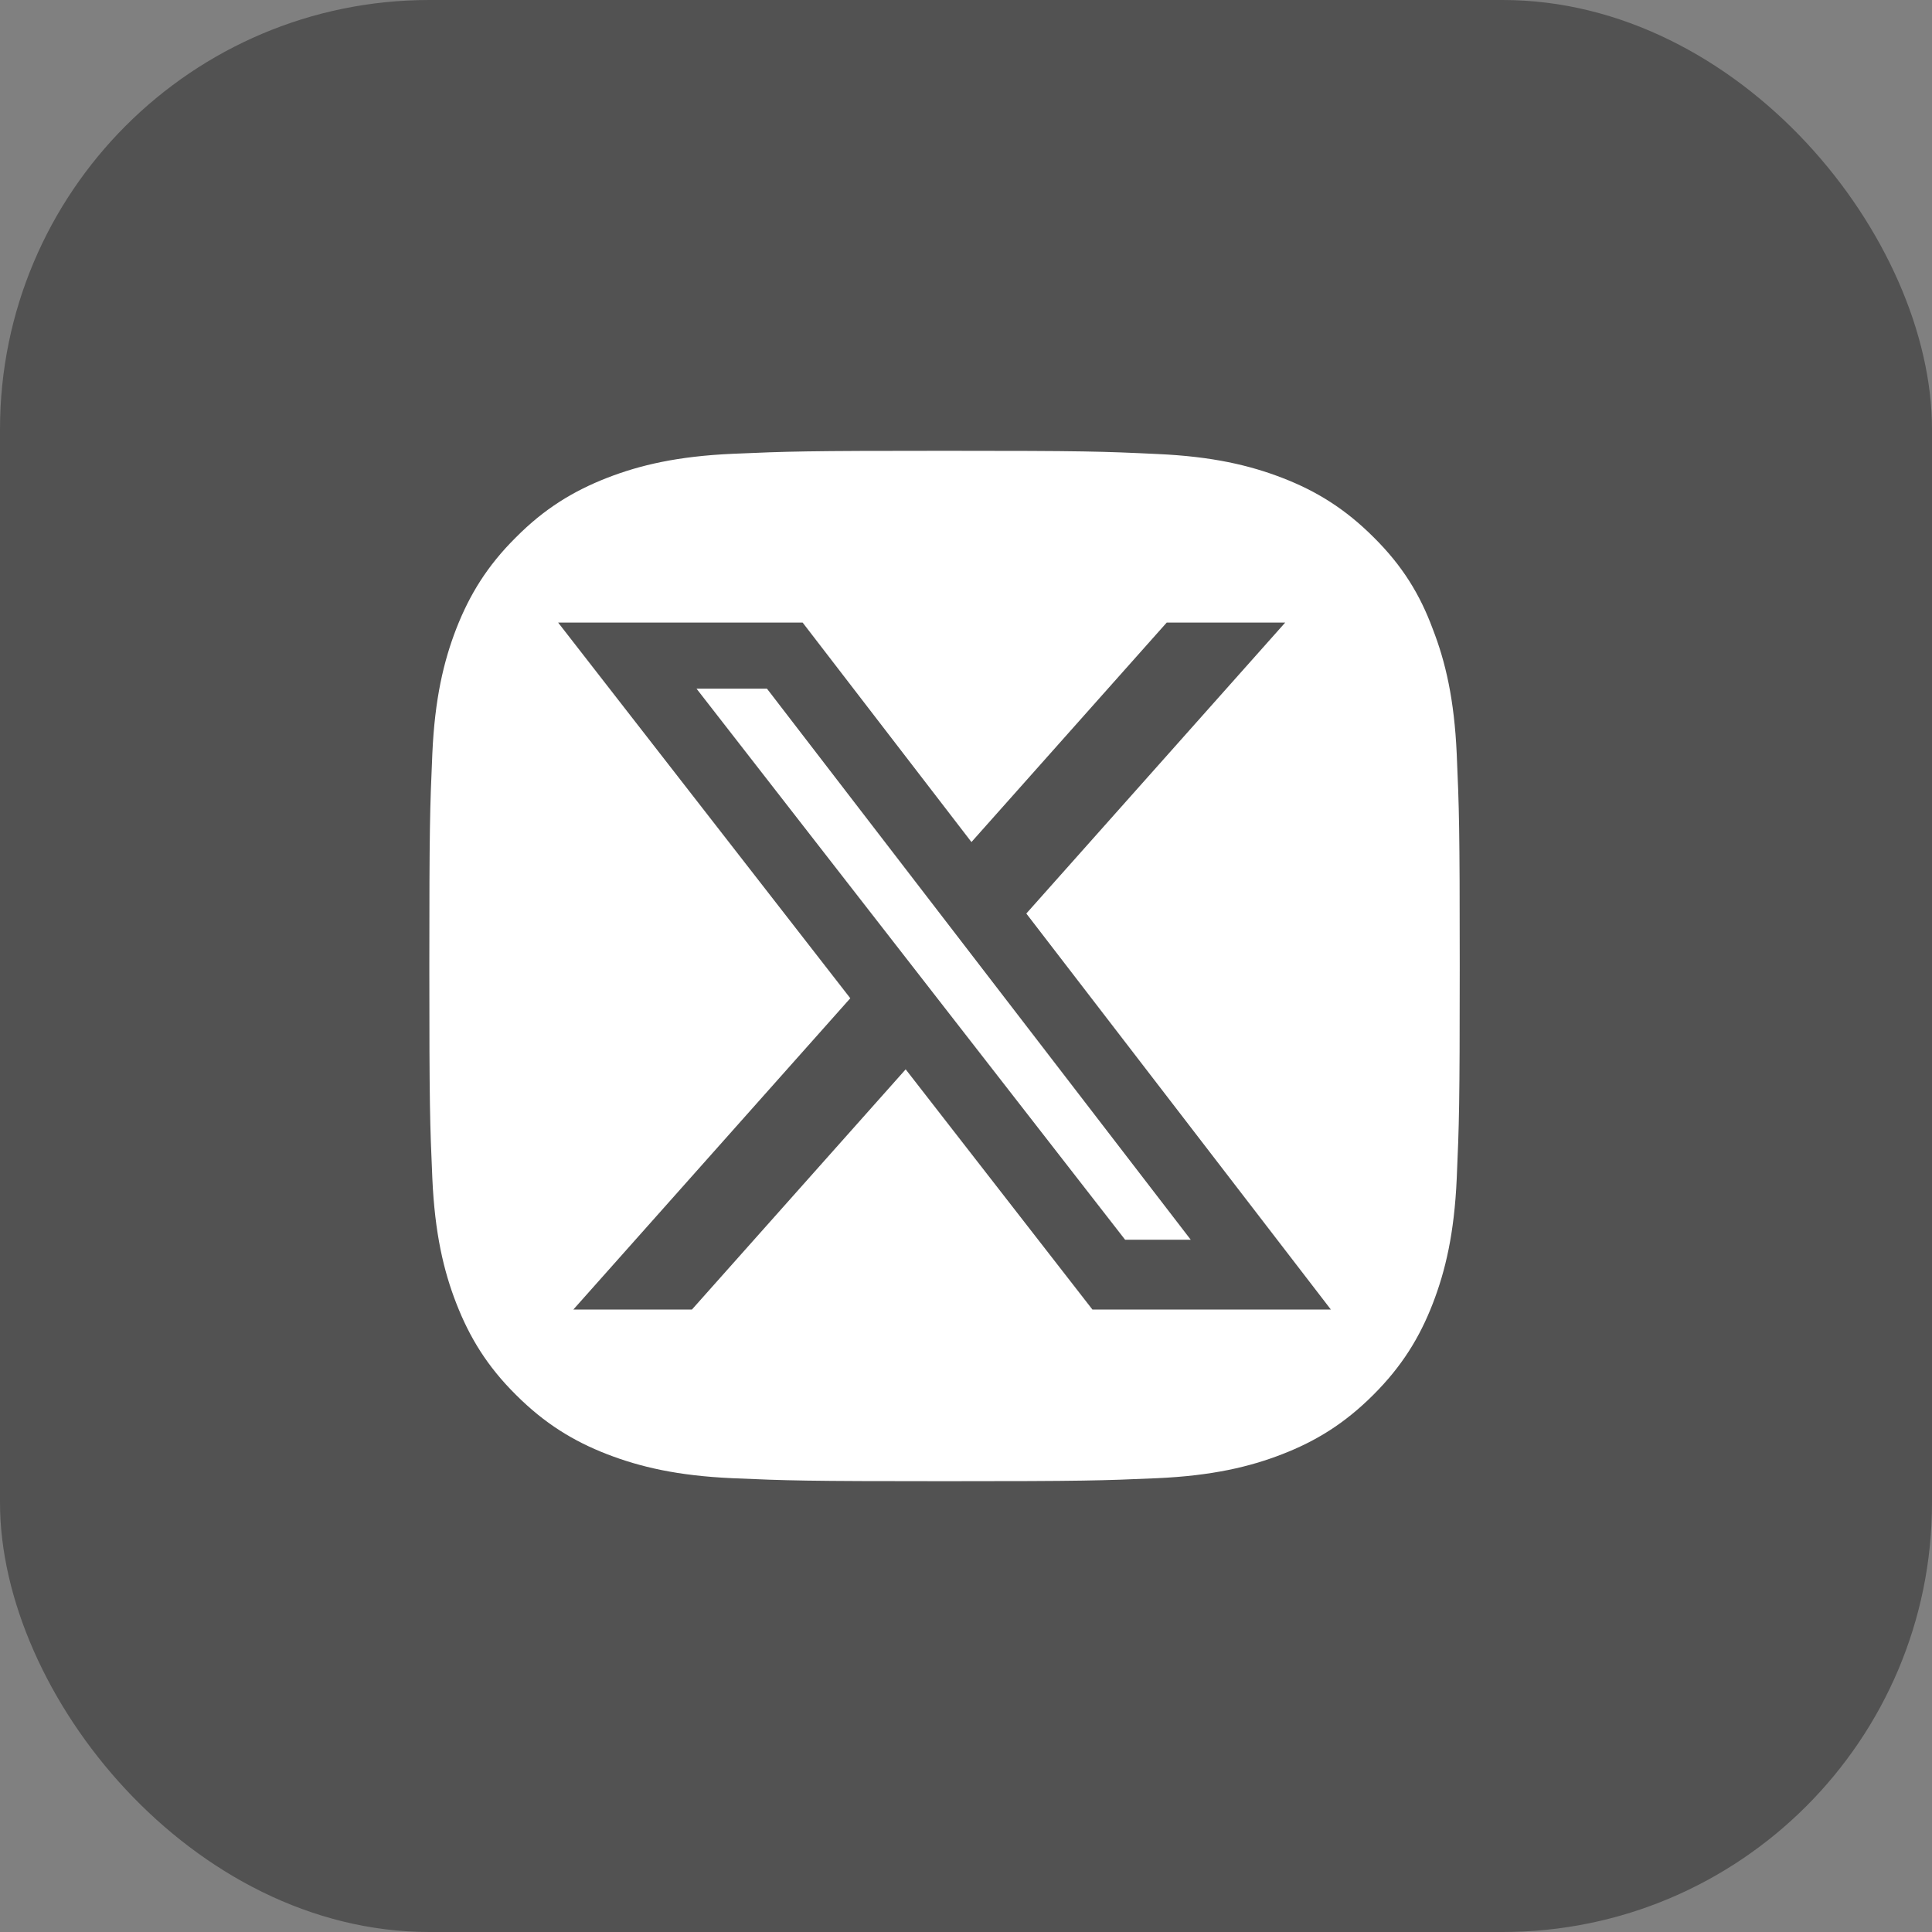
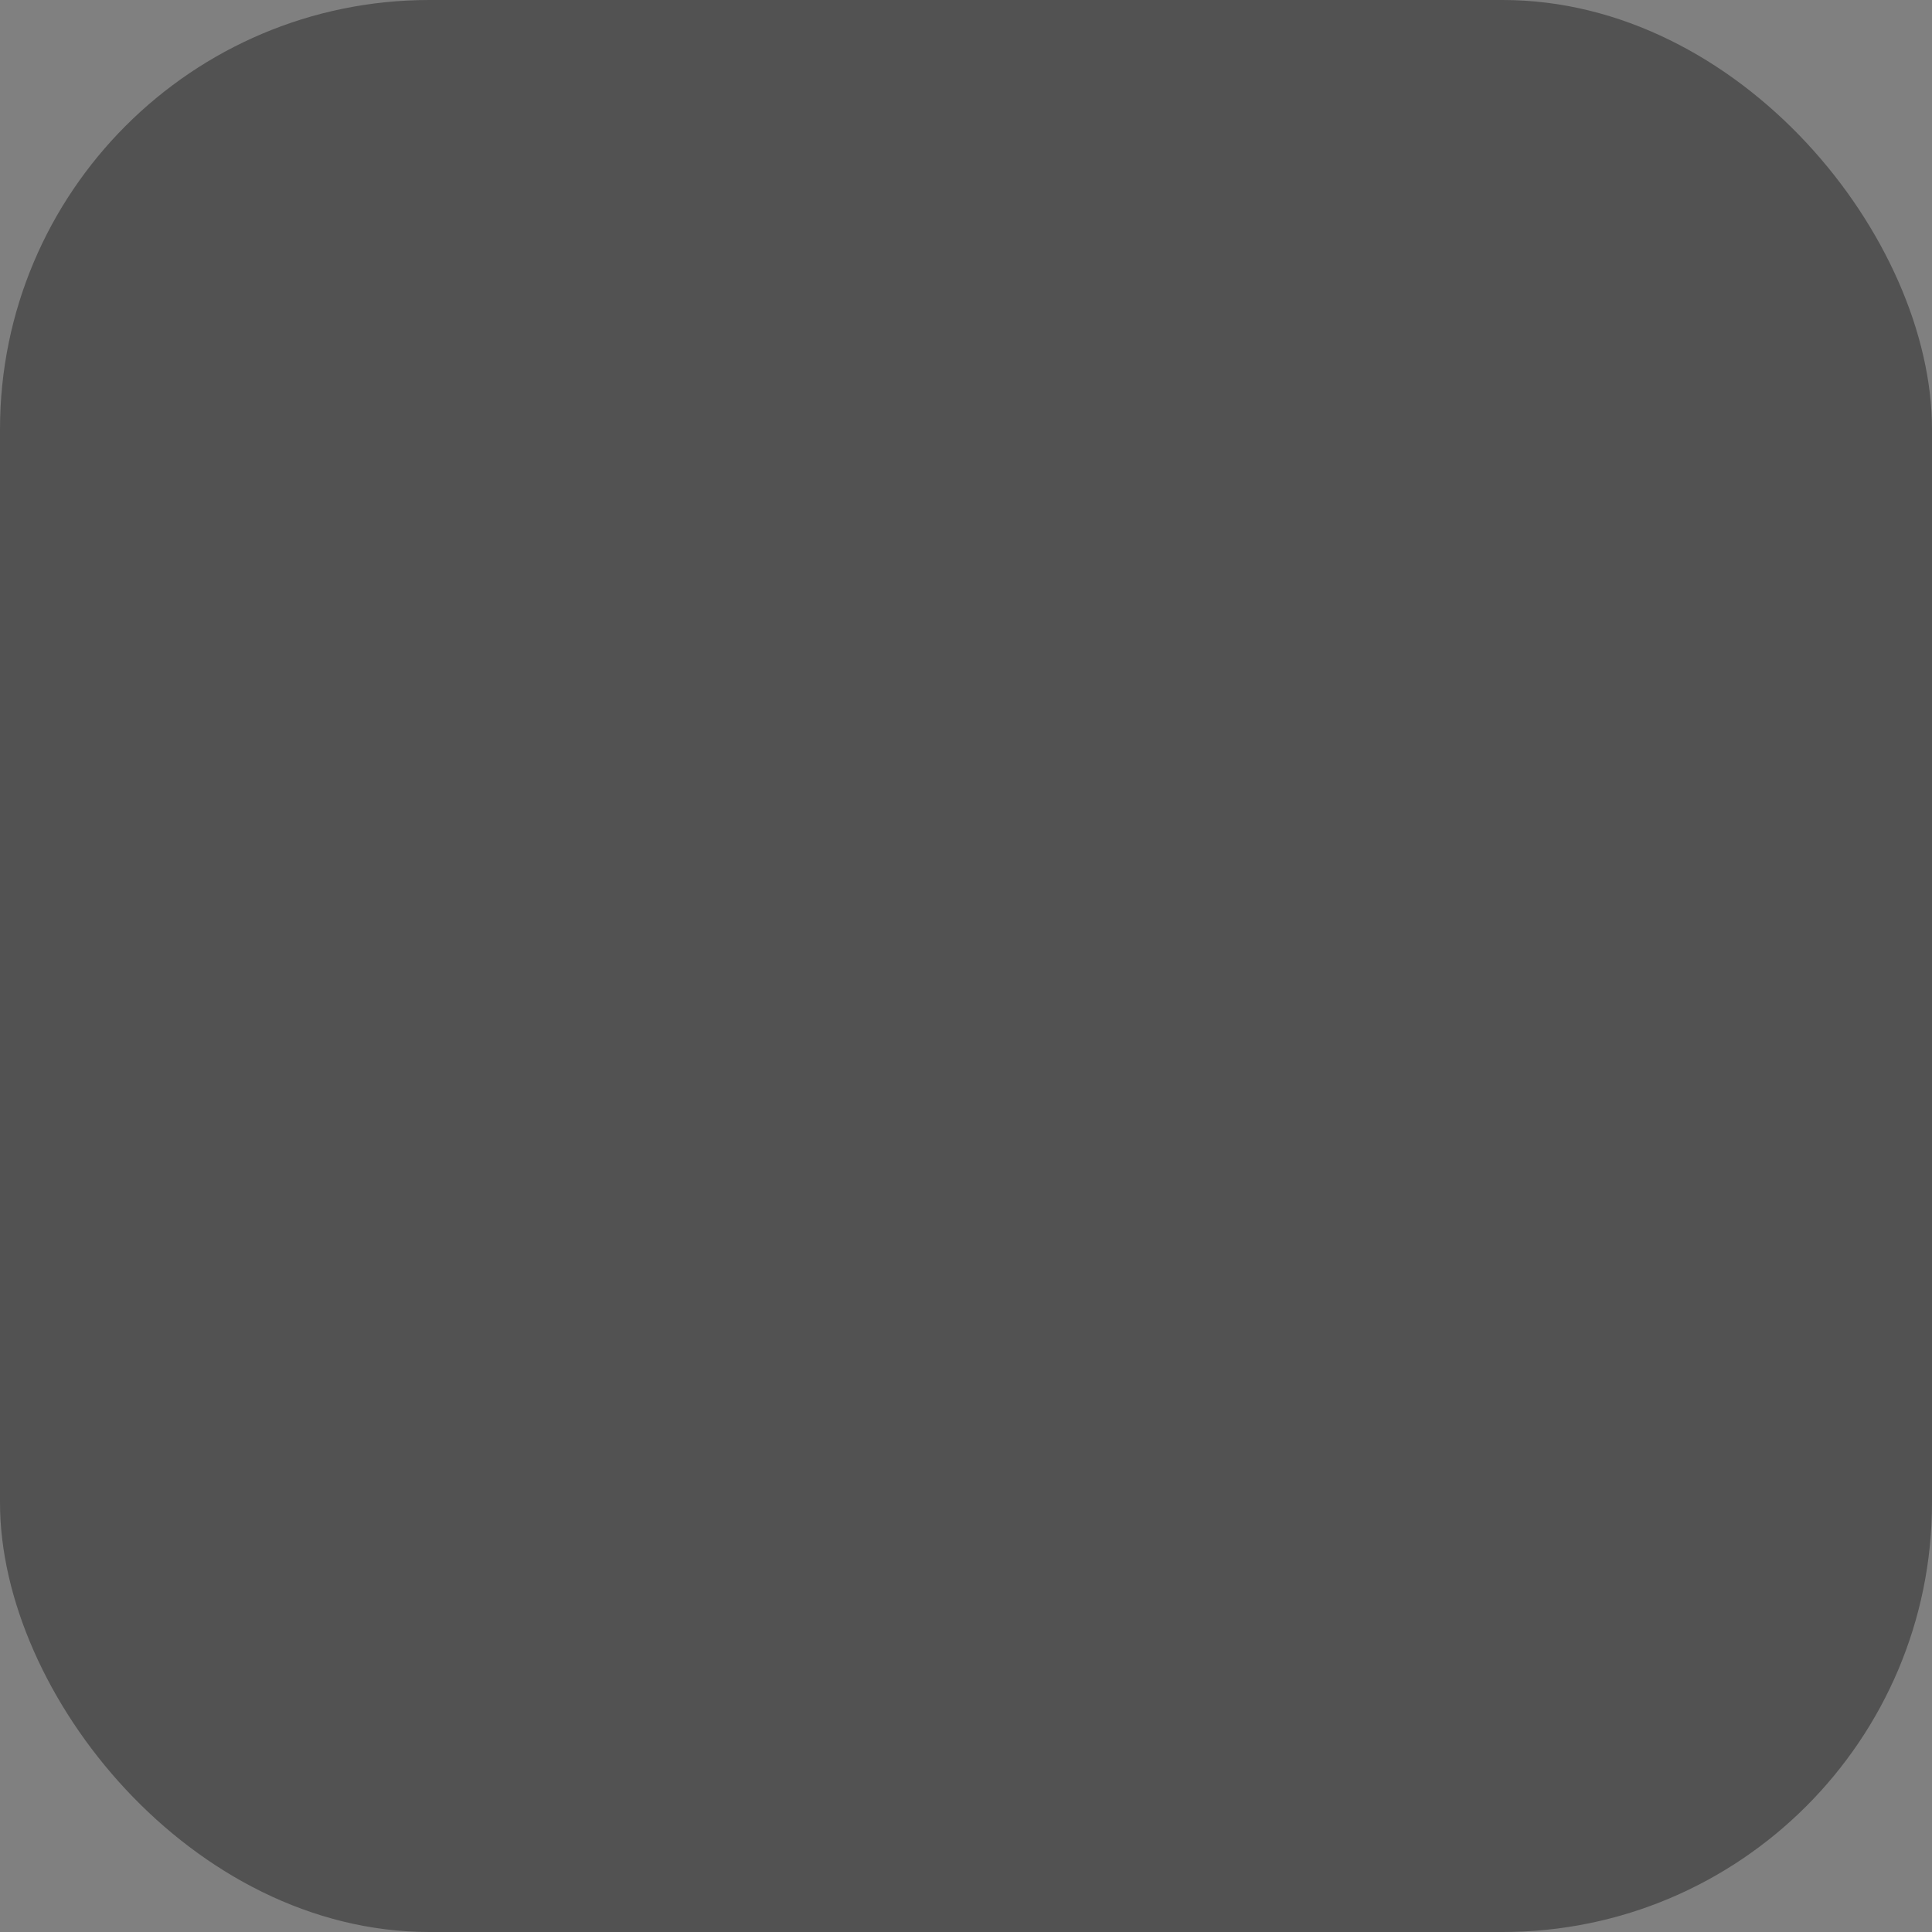
<svg xmlns="http://www.w3.org/2000/svg" width="45" height="45" viewBox="0 0 45 45" fill="none">
  <rect x="0" y="0" width="45" height="45" fill="#808080" stroke="none" />
  <rect width="45" height="45" rx="10" fill="#353535" fill-opacity="0.6" />
-   <path d="M22.007 10.5C25.267 10.5 25.675 10.514 26.96 10.575C28.236 10.632 29.108 10.837 29.873 11.133C30.661 11.438 31.331 11.85 31.997 12.516C32.668 13.181 33.076 13.852 33.371 14.649C33.667 15.409 33.873 16.285 33.93 17.561C33.986 18.84 34 19.249 34 22.507C34 25.765 33.986 26.173 33.93 27.453C33.873 28.728 33.667 29.601 33.371 30.365C33.066 31.152 32.654 31.823 31.988 32.488C31.322 33.154 30.651 33.567 29.863 33.872C29.104 34.167 28.226 34.373 26.95 34.43C25.67 34.486 25.261 34.5 22.002 34.5C18.743 34.5 18.334 34.486 17.054 34.43C15.778 34.373 14.906 34.167 14.142 33.872C13.354 33.567 12.683 33.154 12.017 32.488C11.346 31.823 10.938 31.152 10.629 30.36C10.333 29.601 10.127 28.724 10.07 27.448C10.014 26.169 10 25.76 10 22.502C10 19.244 10.014 18.836 10.07 17.552C10.127 16.276 10.333 15.404 10.629 14.64C10.938 13.852 11.346 13.181 12.017 12.516C12.683 11.845 13.354 11.437 14.146 11.128C14.906 10.833 15.783 10.627 17.059 10.57C18.339 10.514 18.747 10.5 22.007 10.5ZM13 14.501L19.805 23.251L13.355 30.501H16.117L21.095 24.907L25.444 30.501H30.998L23.905 21.278L29.935 14.501H27.175L22.627 19.613L18.695 14.501H13ZM17.864 16.04L27.735 28.876H26.206L16.223 16.04H17.864Z" fill="white" />
</svg>